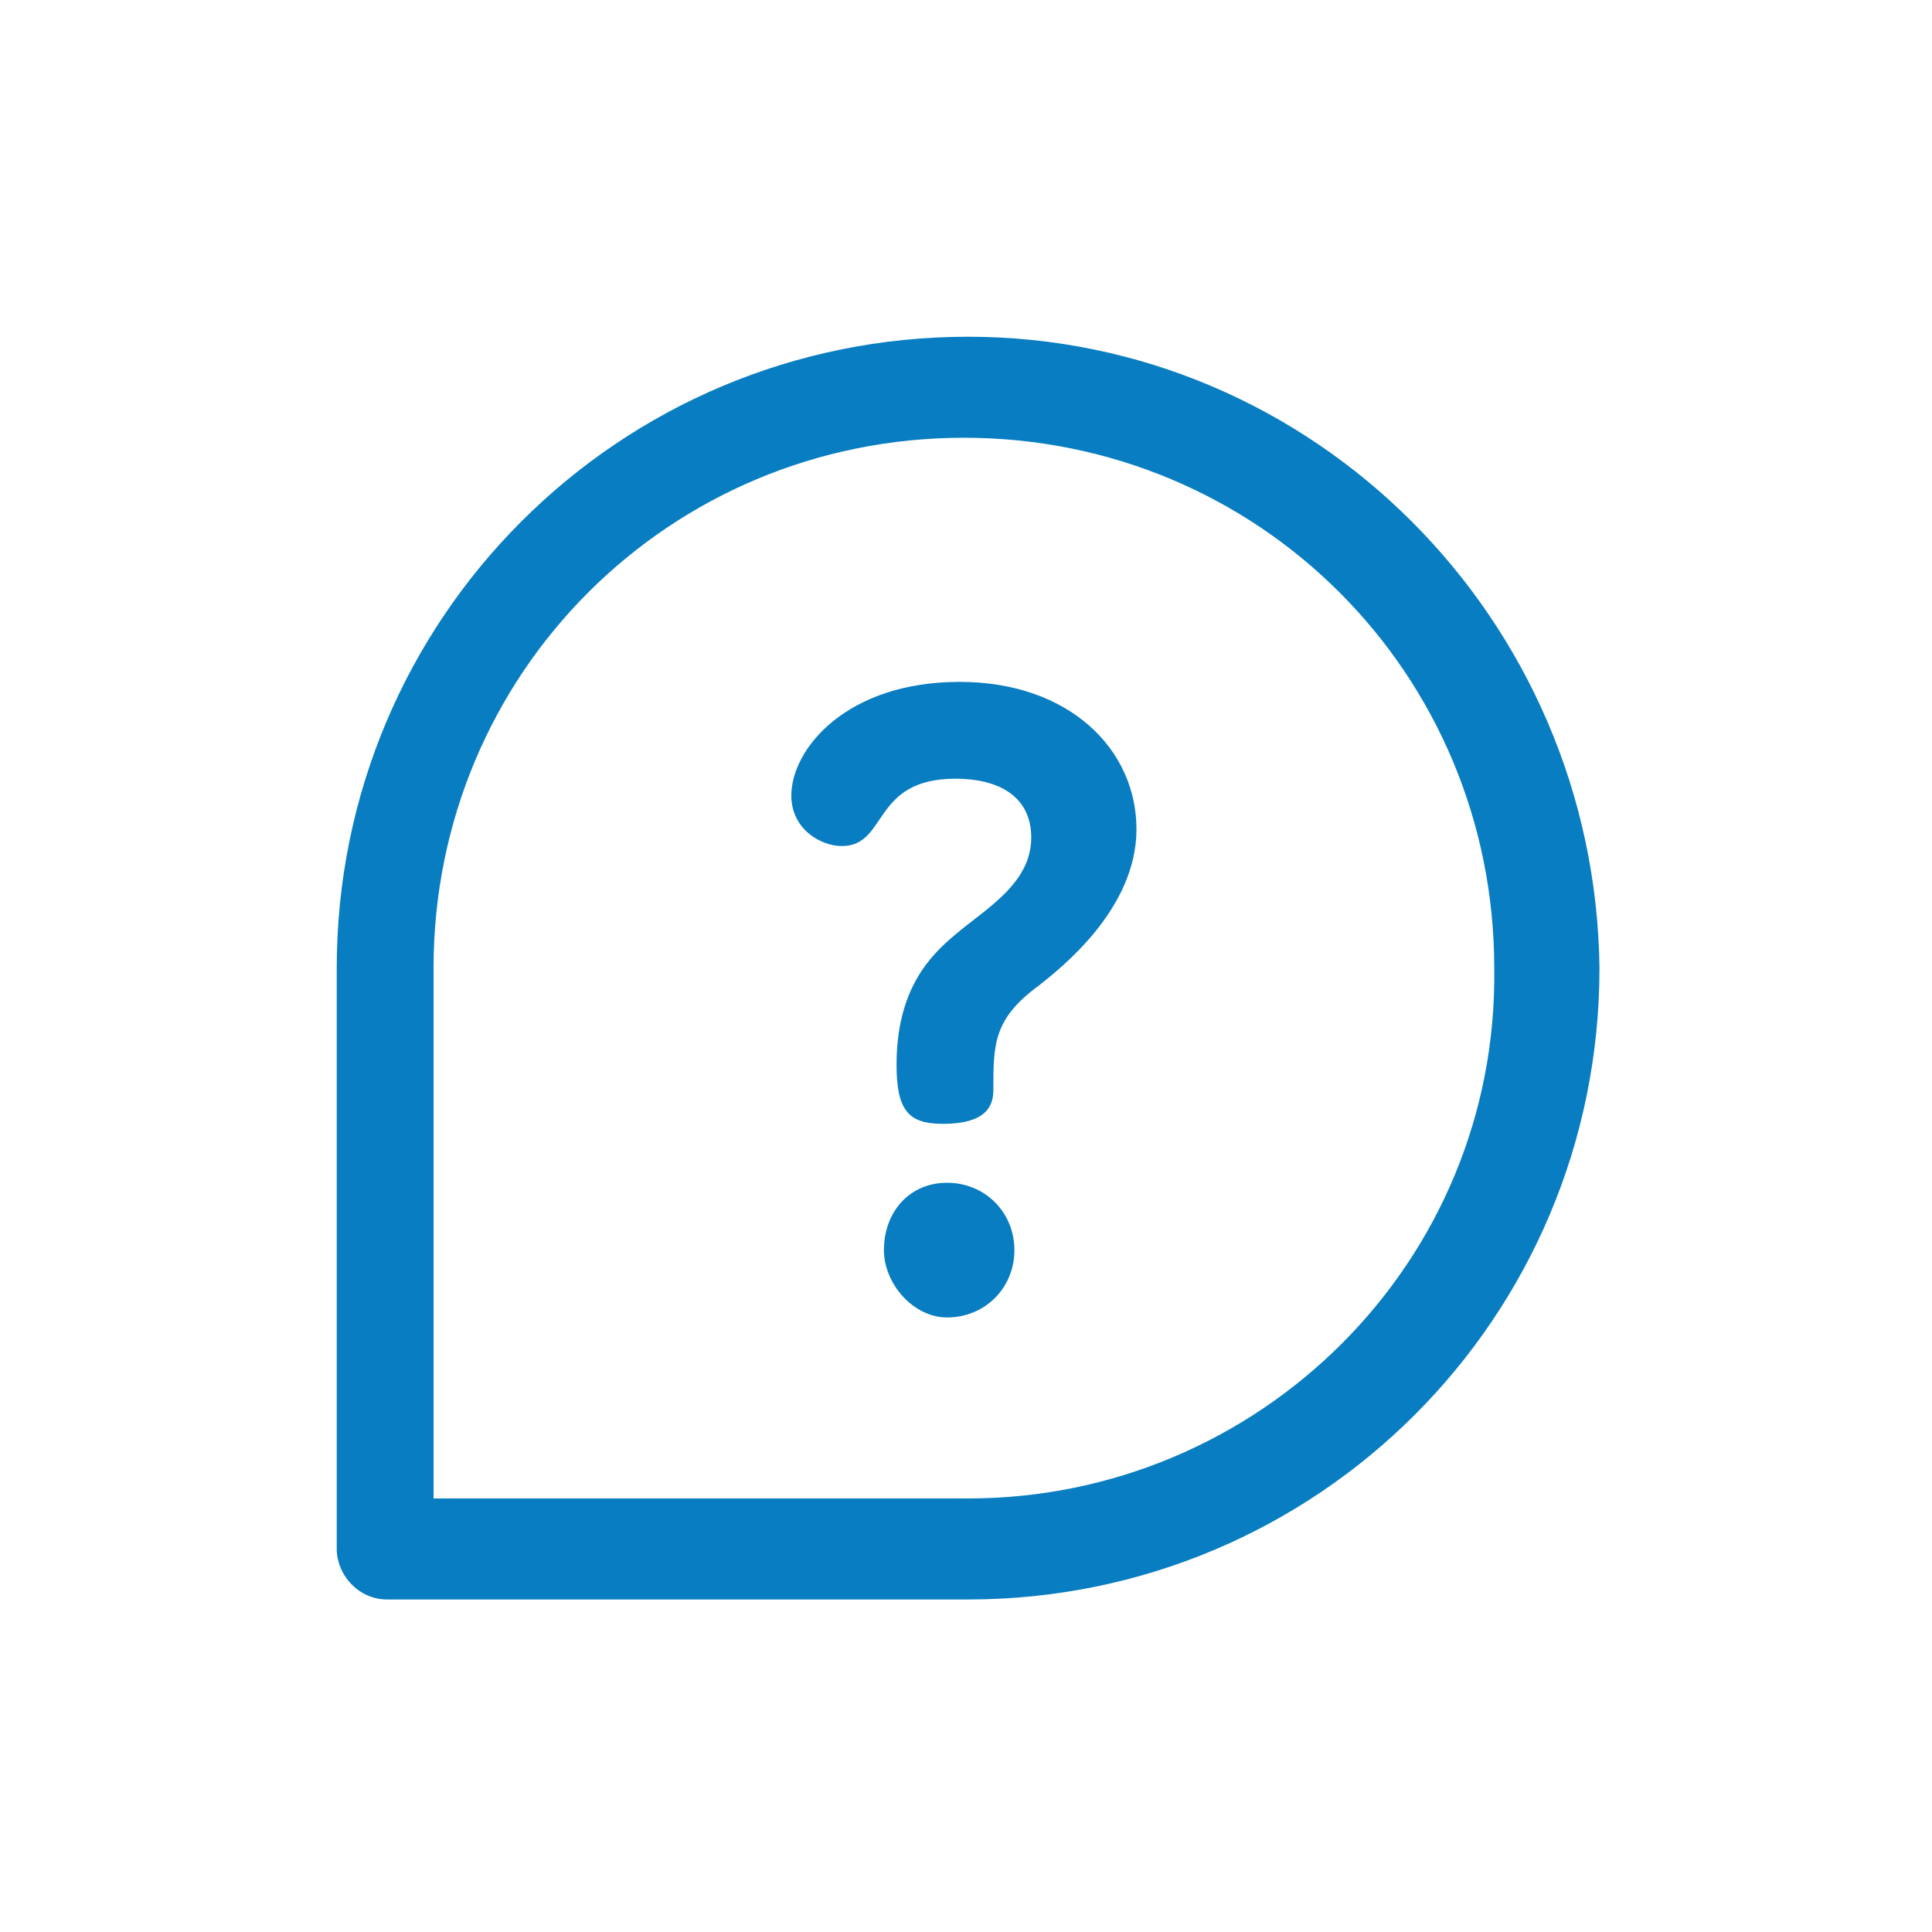
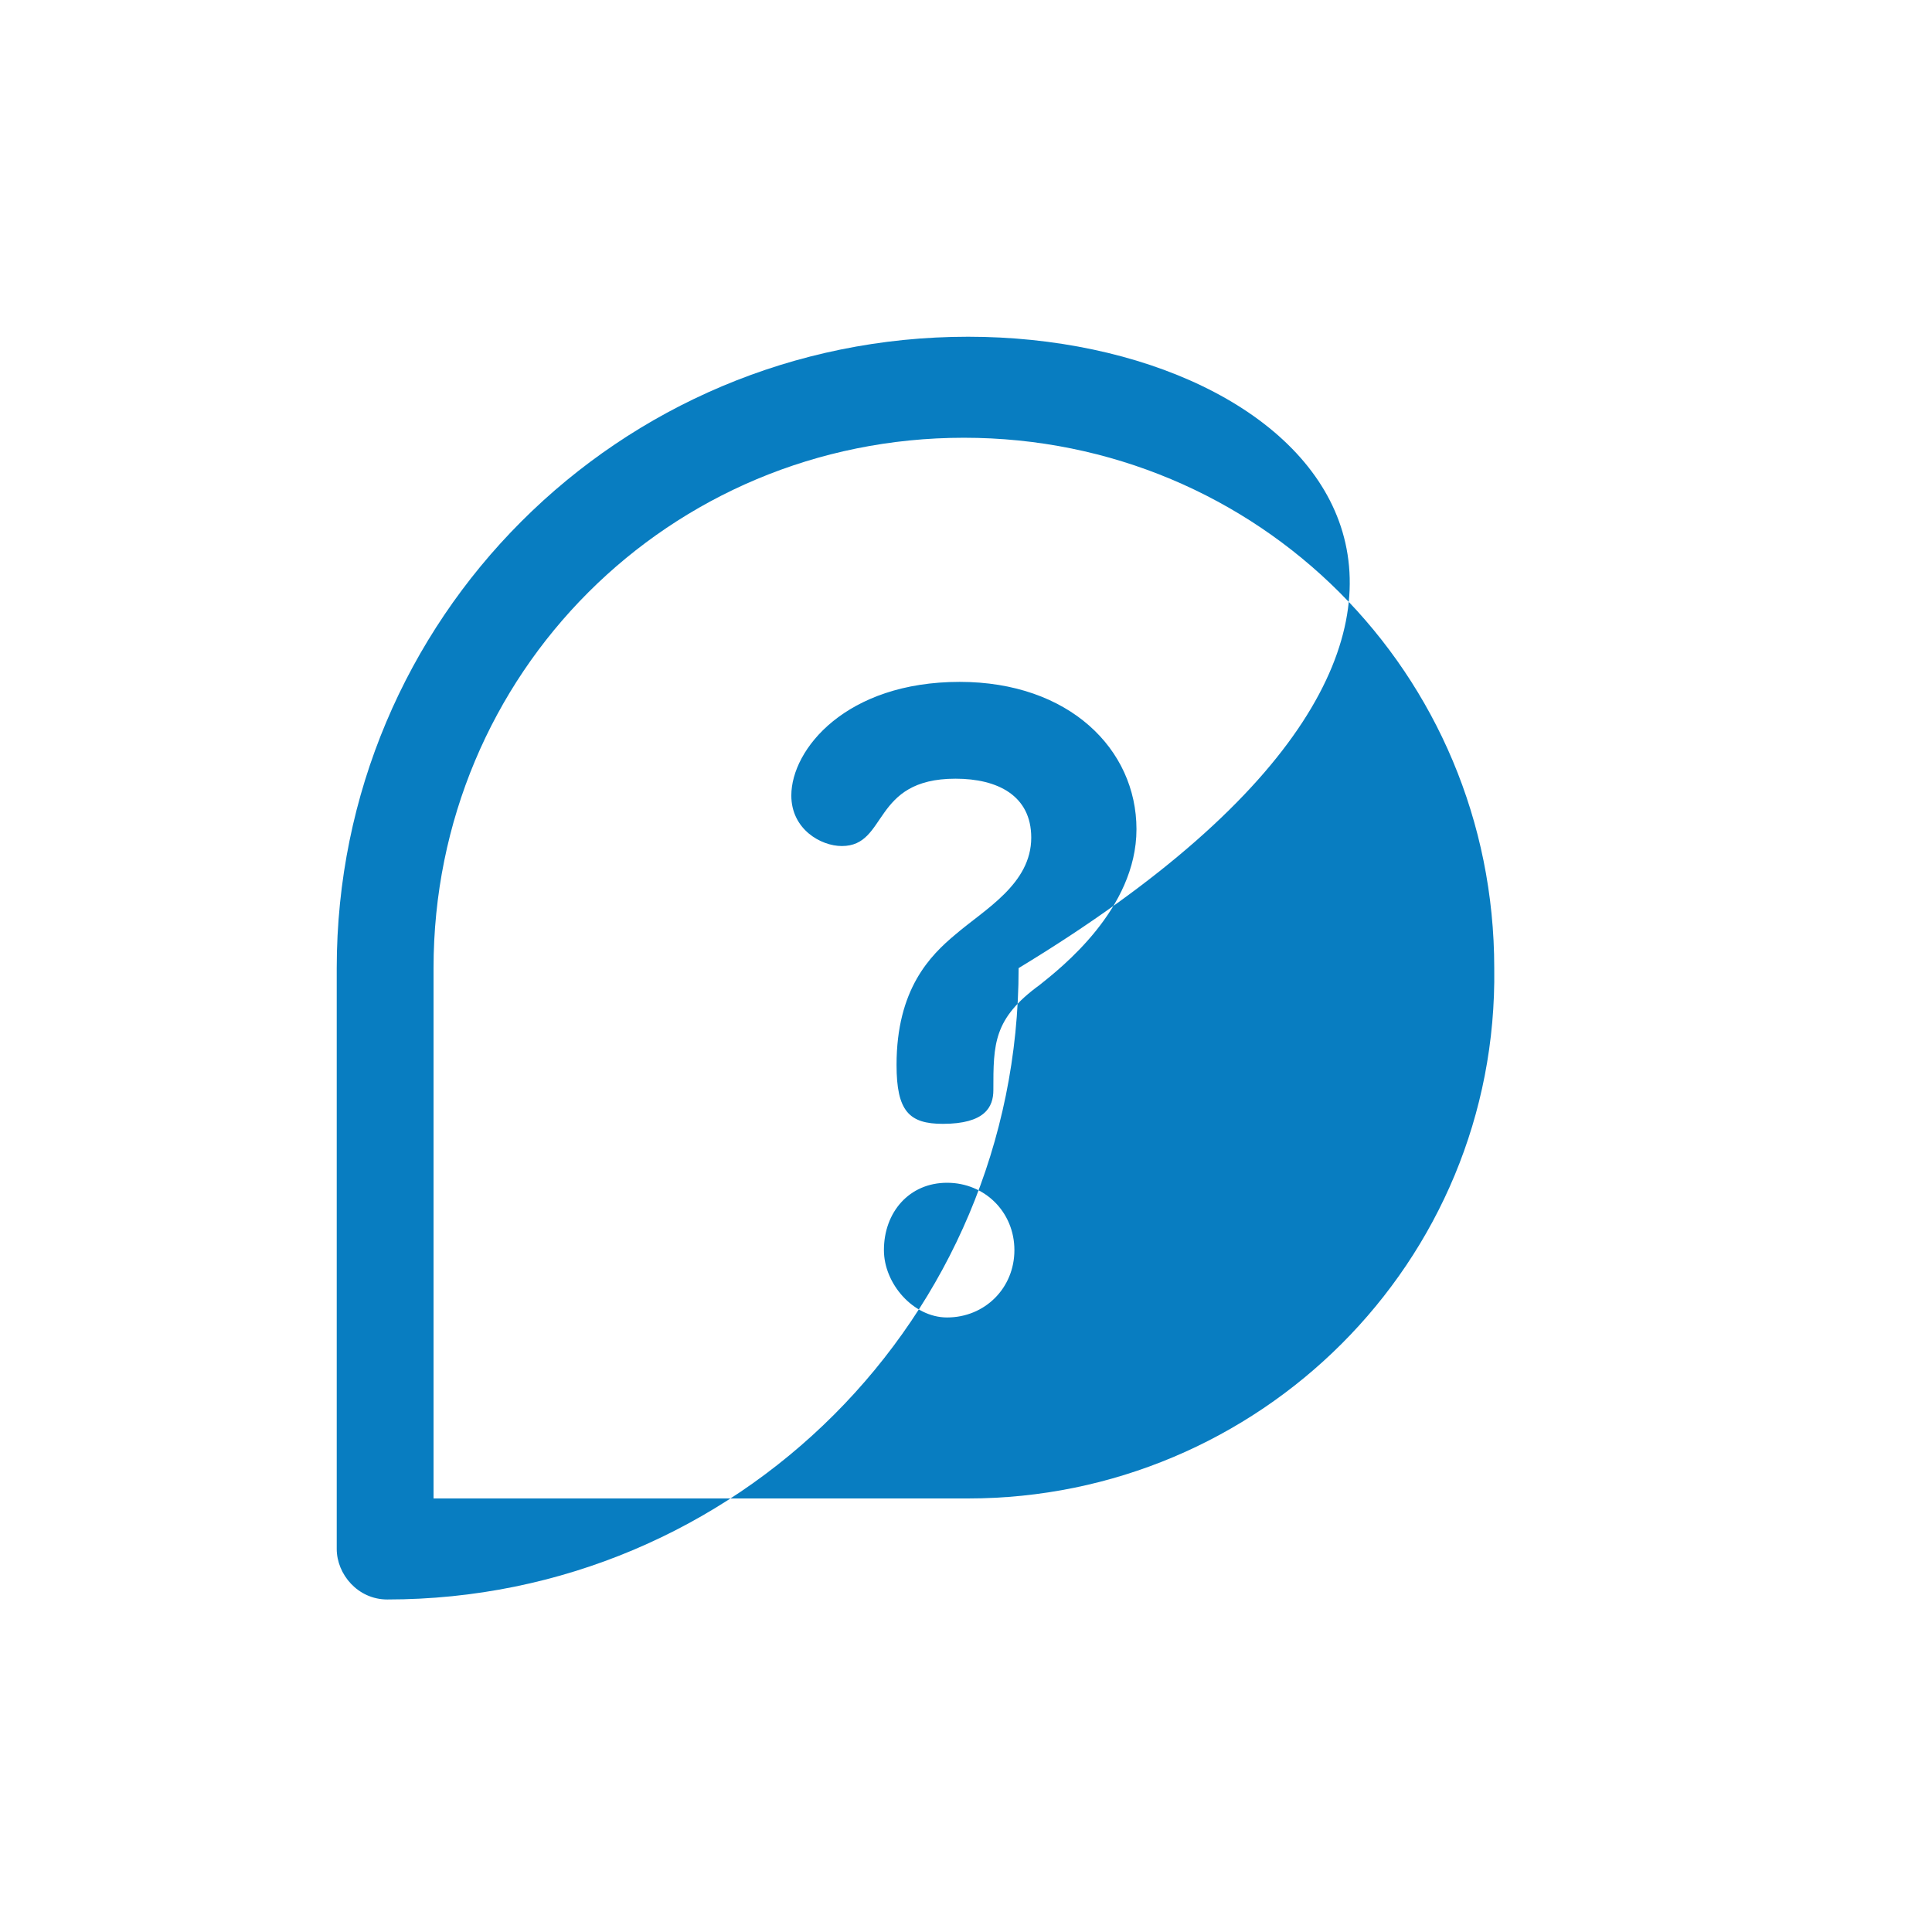
<svg xmlns="http://www.w3.org/2000/svg" version="1.1" id="katman_1" x="0px" y="0px" viewBox="0 0 45.9 45.9" style="enable-background:new 0 0 45.9 45.9;" xml:space="preserve">
  <style type="text/css">
	.st0{fill:#087DC1;}
	.st1{fill:none;}
</style>
  <g>
-     <path class="st0" d="M22.5,28.1c-0.9,0-1.5,0.7-1.5,1.6c0,0.8,0.7,1.6,1.5,1.6c0.9,0,1.6-0.7,1.6-1.6   C24.1,28.8,23.4,28.1,22.5,28.1z M22.8,16.2c-2.7,0-4,1.6-4,2.7c0,0.8,0.7,1.2,1.2,1.2c1.1,0,0.7-1.6,2.7-1.6c1,0,1.8,0.4,1.8,1.4   c0,1.1-1.1,1.7-1.8,2.3c-0.6,0.5-1.4,1.3-1.4,3.1c0,1.1,0.3,1.4,1.1,1.4c1,0,1.2-0.4,1.2-0.8c0-1.1,0-1.7,1.1-2.5   c0.5-0.4,2.3-1.8,2.3-3.7S25.4,16.2,22.8,16.2z M23,8C14.7,8,8,14.7,8,23v13.8c0,0.6,0.5,1.2,1.2,1.2H23c8.3,0,15-6.7,15-15   C37.9,14.7,31.2,8,23,8z M23,35.6H10.3V23c0-7,5.6-12.6,12.6-12.6c7,0,12.6,5.6,12.6,12.6C35.6,30,29.9,35.6,23,35.6z" />
-     <rect class="st1" width="45.9" height="45.9" />
+     <path class="st0" d="M22.5,28.1c-0.9,0-1.5,0.7-1.5,1.6c0,0.8,0.7,1.6,1.5,1.6c0.9,0,1.6-0.7,1.6-1.6   C24.1,28.8,23.4,28.1,22.5,28.1z M22.8,16.2c-2.7,0-4,1.6-4,2.7c0,0.8,0.7,1.2,1.2,1.2c1.1,0,0.7-1.6,2.7-1.6c1,0,1.8,0.4,1.8,1.4   c0,1.1-1.1,1.7-1.8,2.3c-0.6,0.5-1.4,1.3-1.4,3.1c0,1.1,0.3,1.4,1.1,1.4c1,0,1.2-0.4,1.2-0.8c0-1.1,0-1.7,1.1-2.5   c0.5-0.4,2.3-1.8,2.3-3.7S25.4,16.2,22.8,16.2z M23,8C14.7,8,8,14.7,8,23v13.8c0,0.6,0.5,1.2,1.2,1.2c8.3,0,15-6.7,15-15   C37.9,14.7,31.2,8,23,8z M23,35.6H10.3V23c0-7,5.6-12.6,12.6-12.6c7,0,12.6,5.6,12.6,12.6C35.6,30,29.9,35.6,23,35.6z" />
  </g>
</svg>